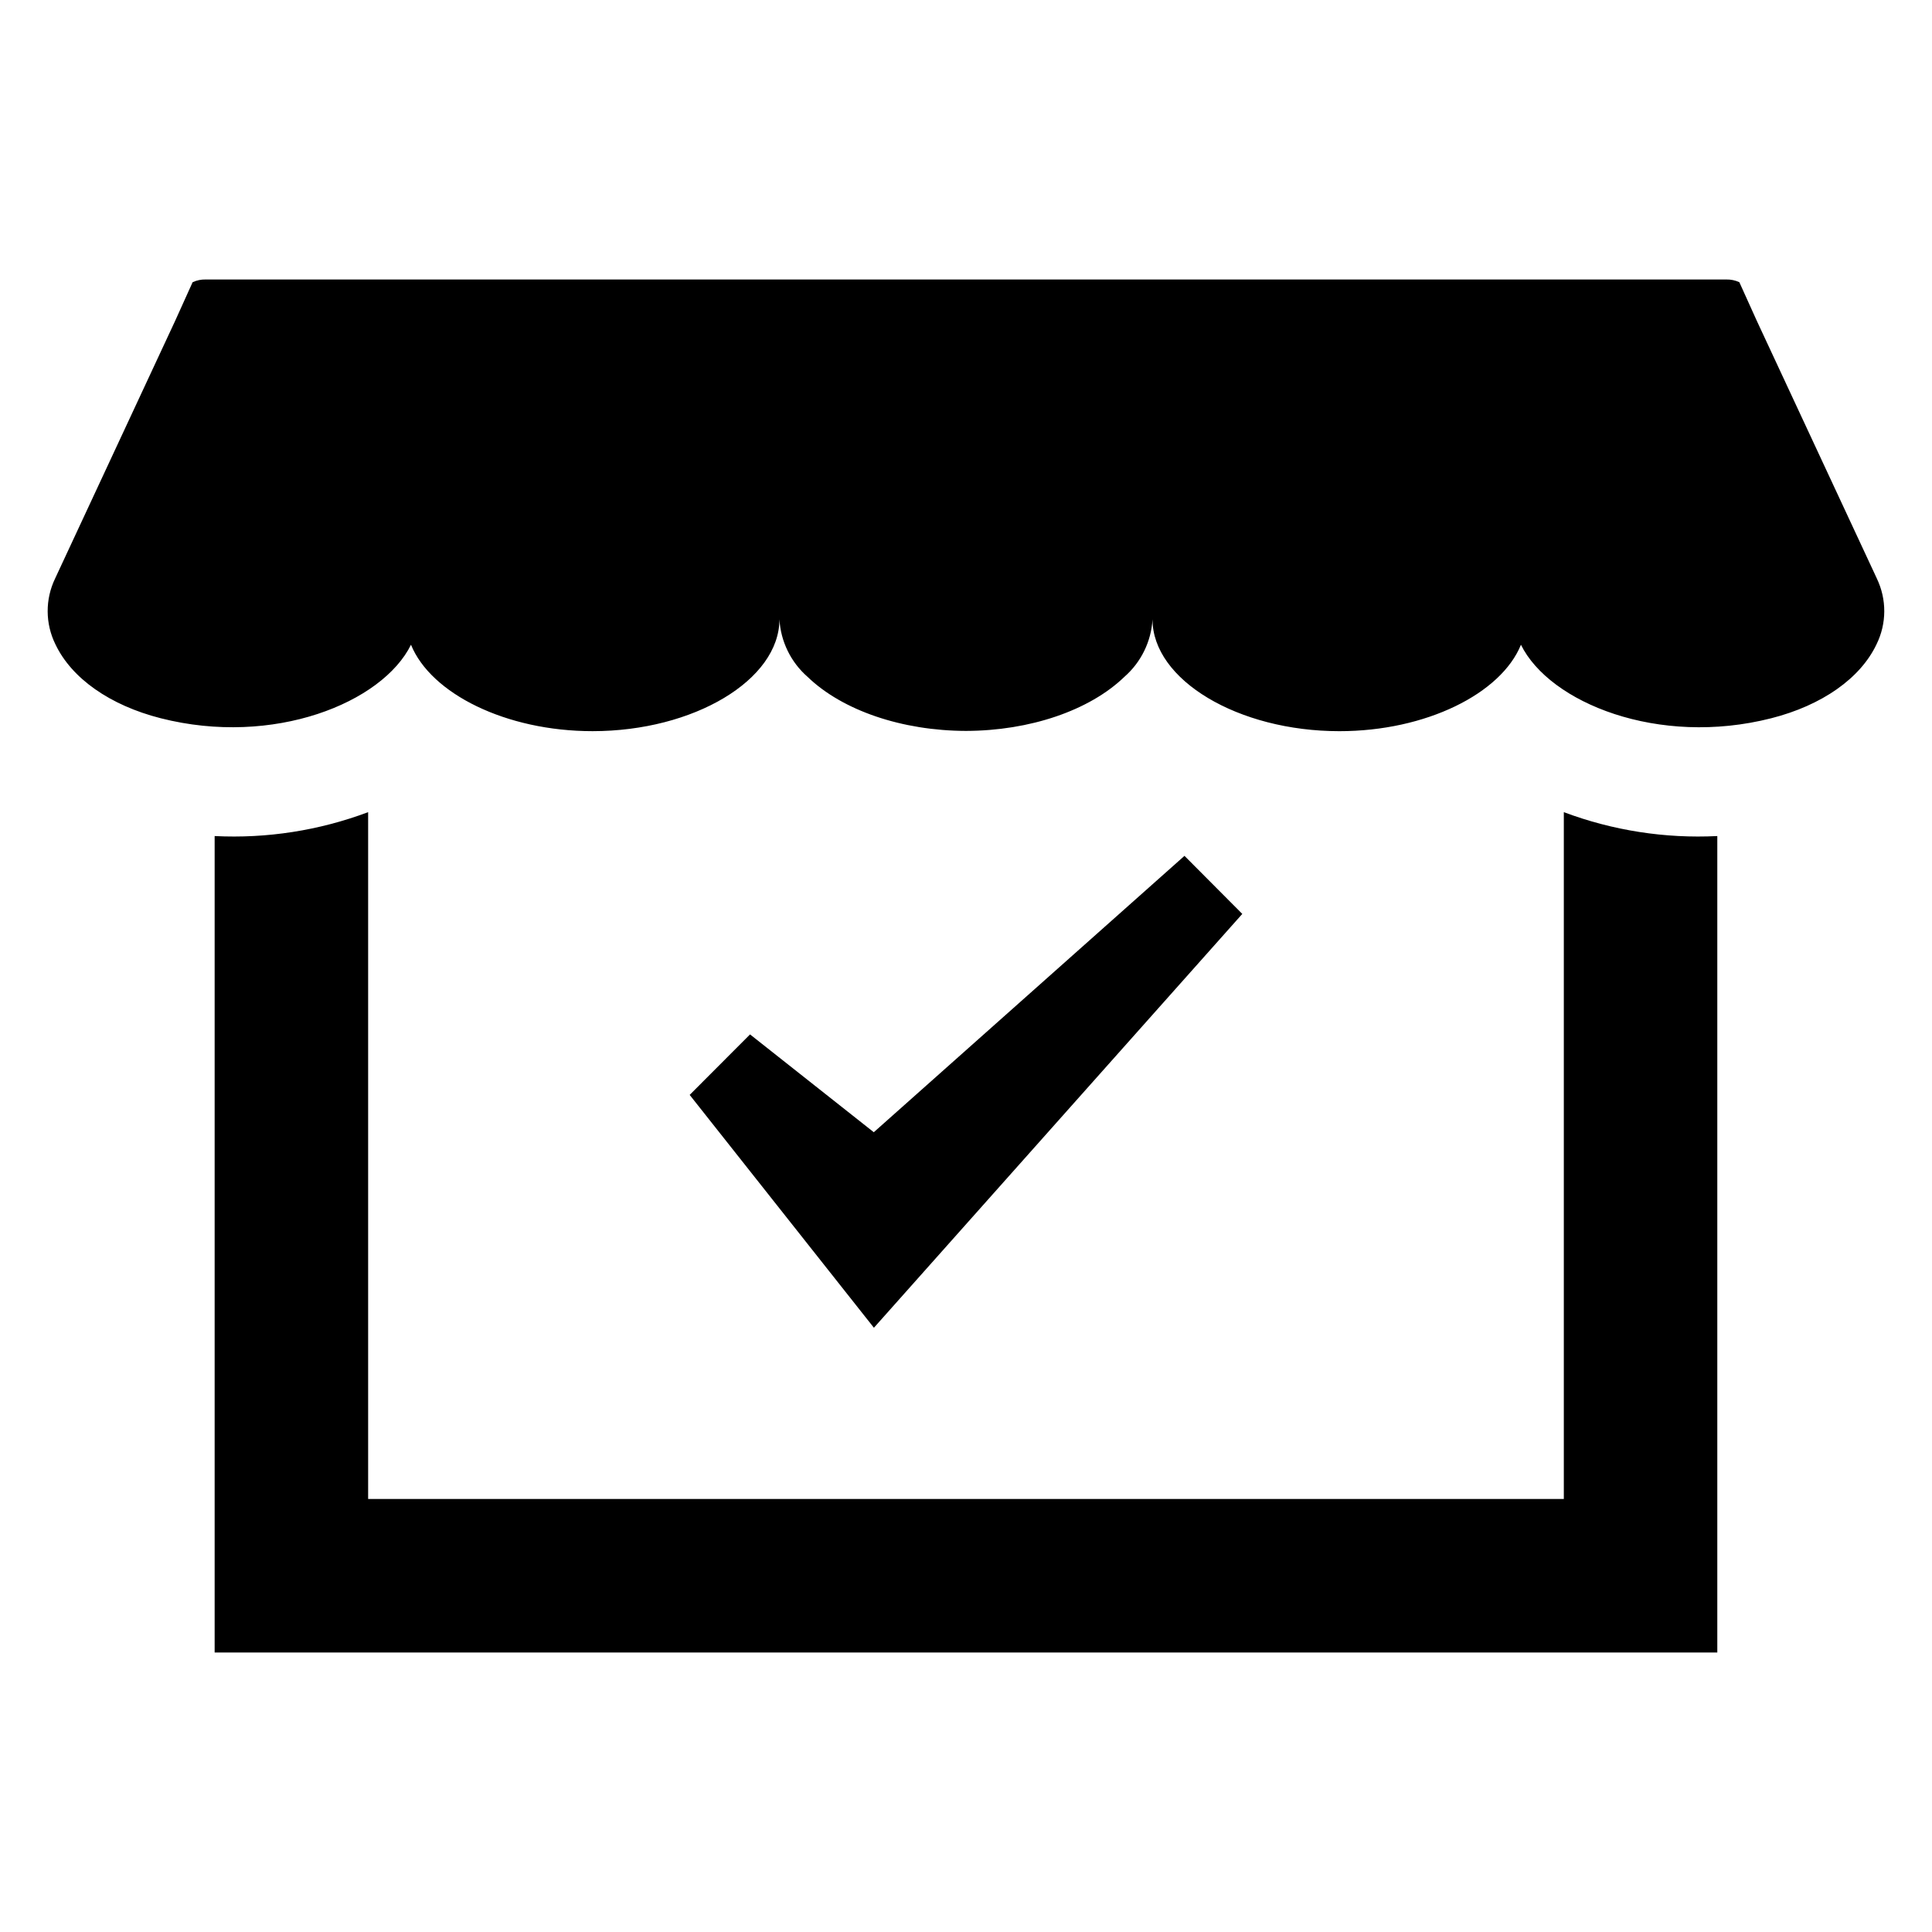
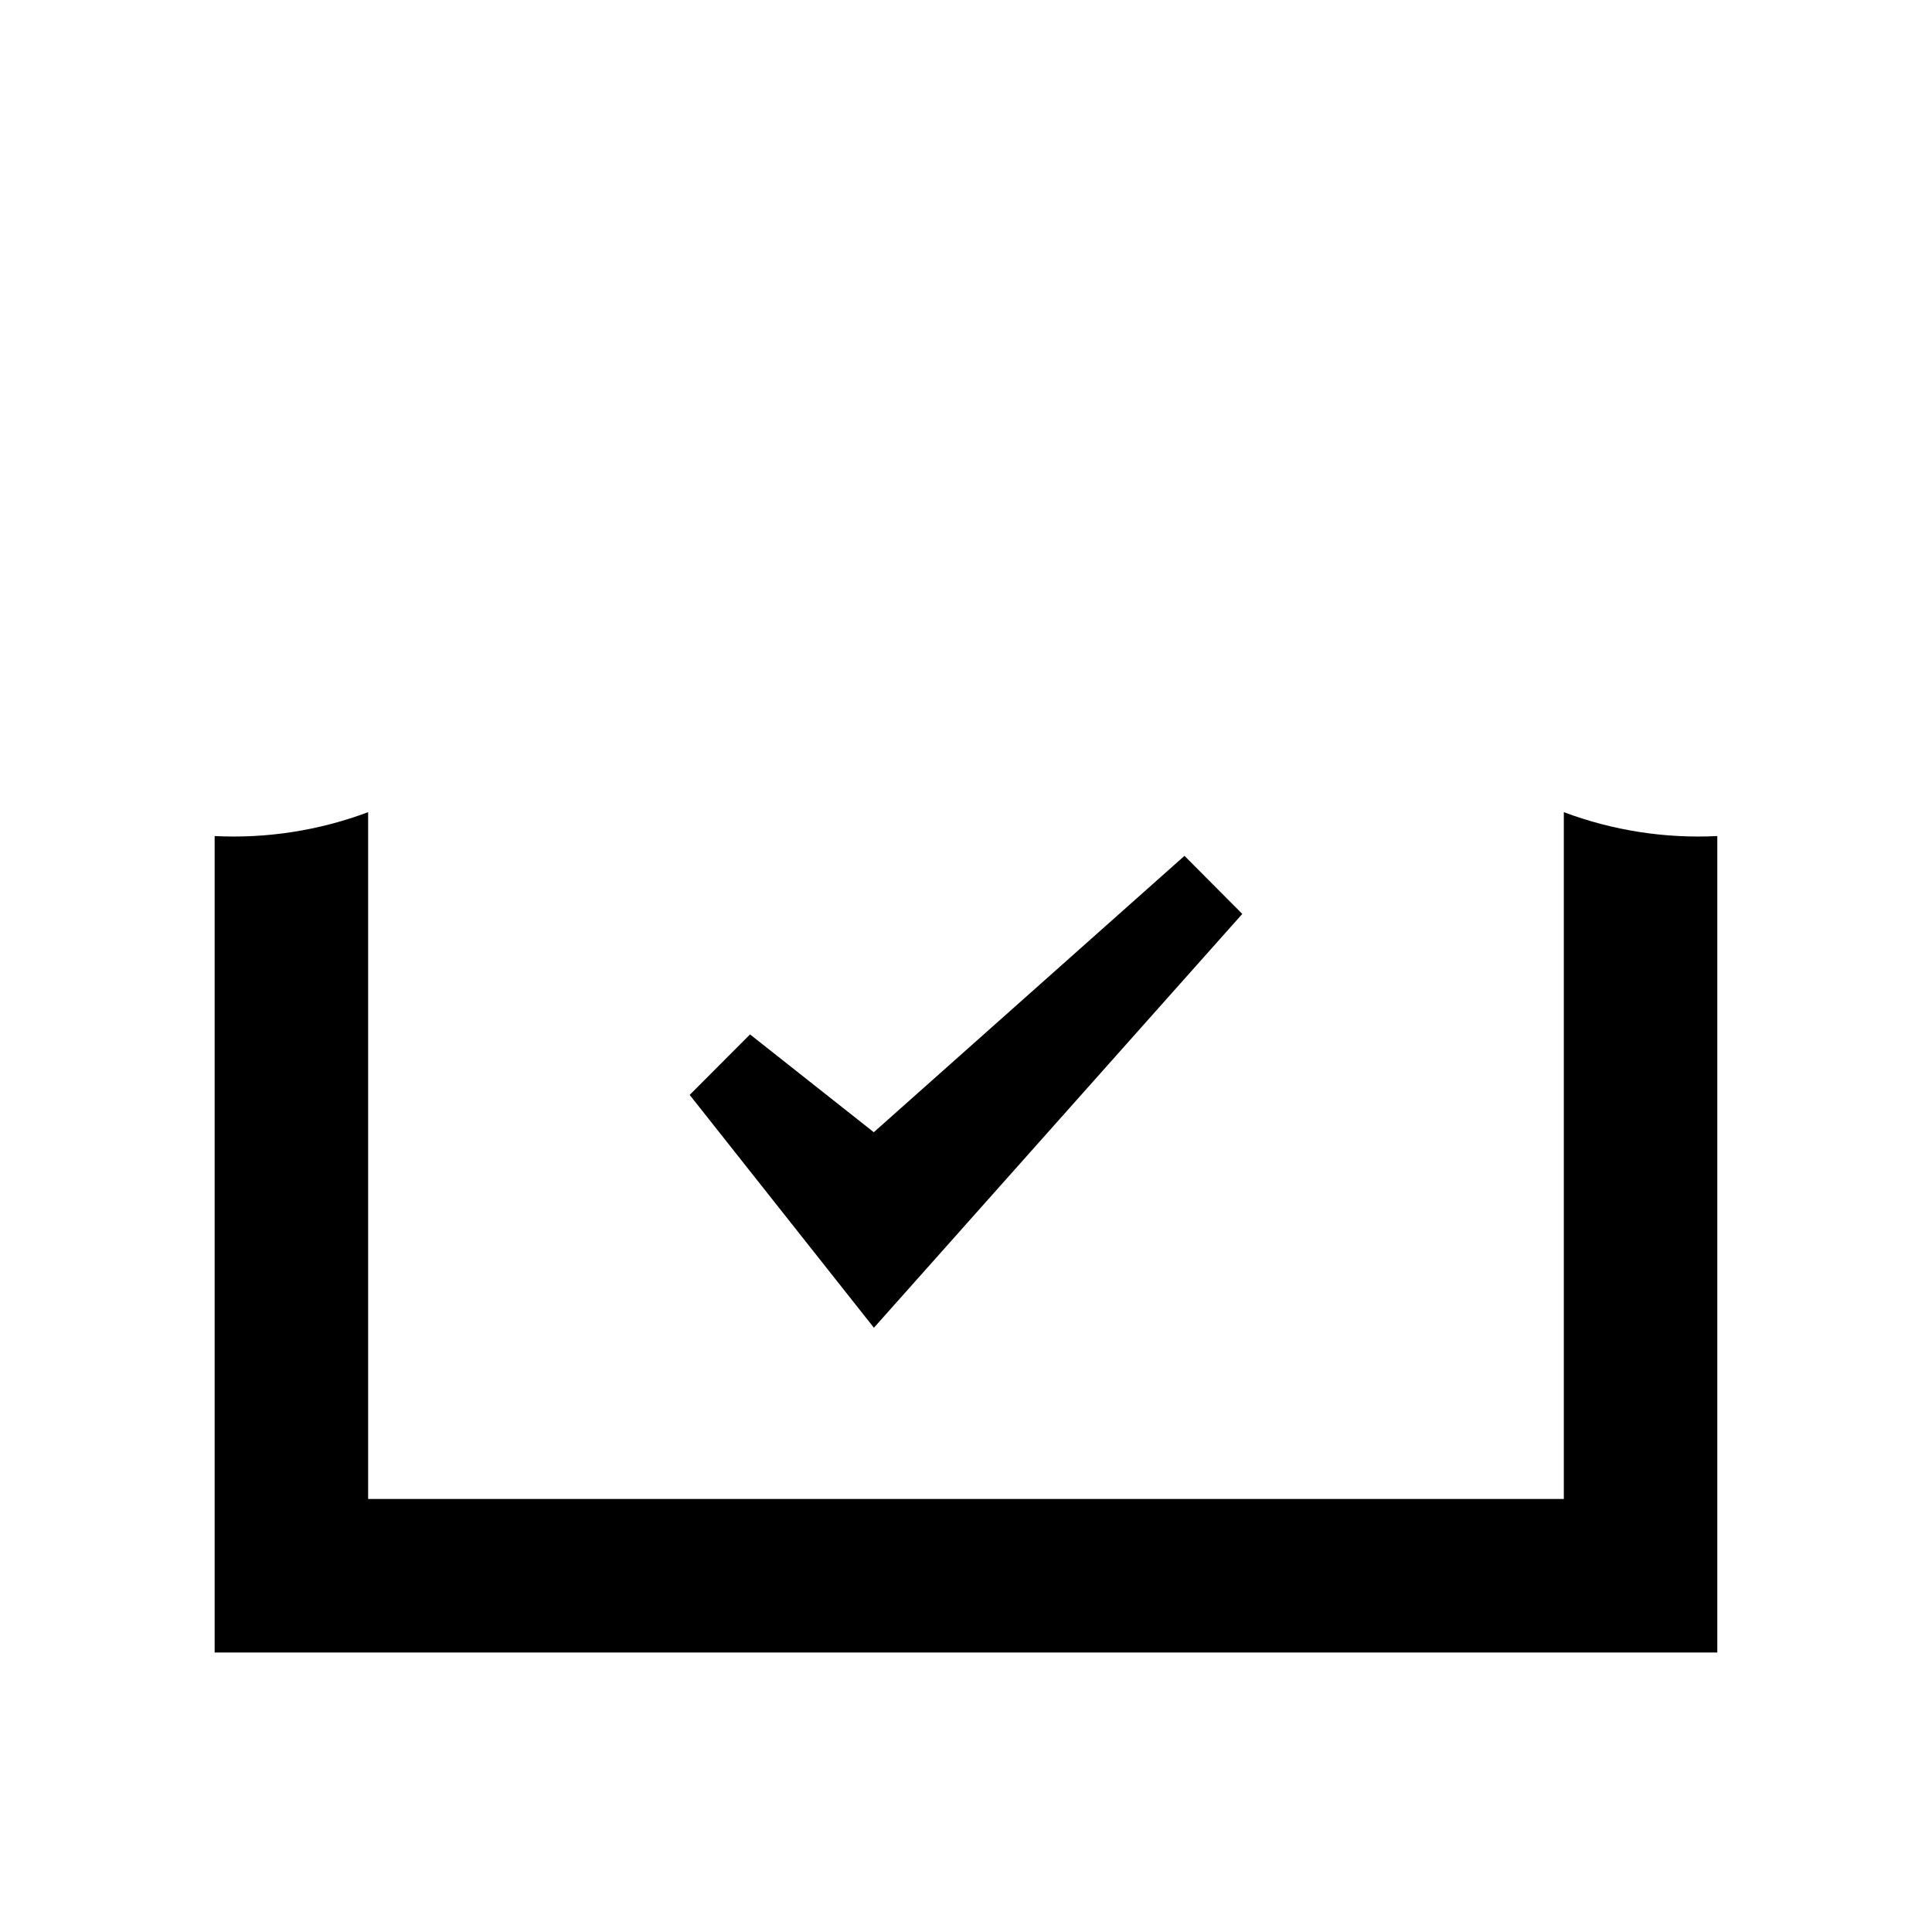
<svg xmlns="http://www.w3.org/2000/svg" fill="#000000" width="800px" height="800px" version="1.1" viewBox="144 144 512 512">
  <g fill-rule="evenodd">
    <path d="m457.9 370.81-82.336 73.242-32.797-25.922-15.996 16.031 48.824 61.707 97.625-109.67z" />
    <path d="m558.43 359.23v182.02h-316.87v-182.02c-12.984 4.871-26.828 7.027-40.676 6.332v216.37l398.22-0.004v-216.37 0.004c-13.848 0.695-27.691-1.461-40.676-6.332z" />
-     <path d="m641.38 297.3-31.785-68.227-4.652-10.289v0.004c-1.082-0.504-2.266-0.75-3.457-0.719h-402.98c-1.195-0.031-2.379 0.215-3.461 0.719l-4.652 10.289-31.785 68.223c-2.66 5.516-2.633 11.949 0.074 17.441 4.285 9.031 14.449 16.176 27.898 19.598 29.91 7.621 58.762-4.102 66.336-19.477 5.258 12.945 25.141 22.902 48.121 22.902 26.844 0 49.52-13.574 49.52-29.641v0.004c0.34 5.871 3.023 11.363 7.453 15.238 9.285 8.961 25.102 14.289 41.984 14.332 16.883-0.039 32.699-5.371 41.984-14.332 4.426-3.875 7.113-9.367 7.449-15.238 0 16.066 22.676 29.641 49.52 29.641 22.98 0 42.863-9.957 48.121-22.902 7.574 15.375 36.426 27.098 66.336 19.477 13.449-3.422 23.613-10.566 27.898-19.598v-0.004c2.707-5.492 2.734-11.926 0.074-17.441z" />
  </g>
</svg>